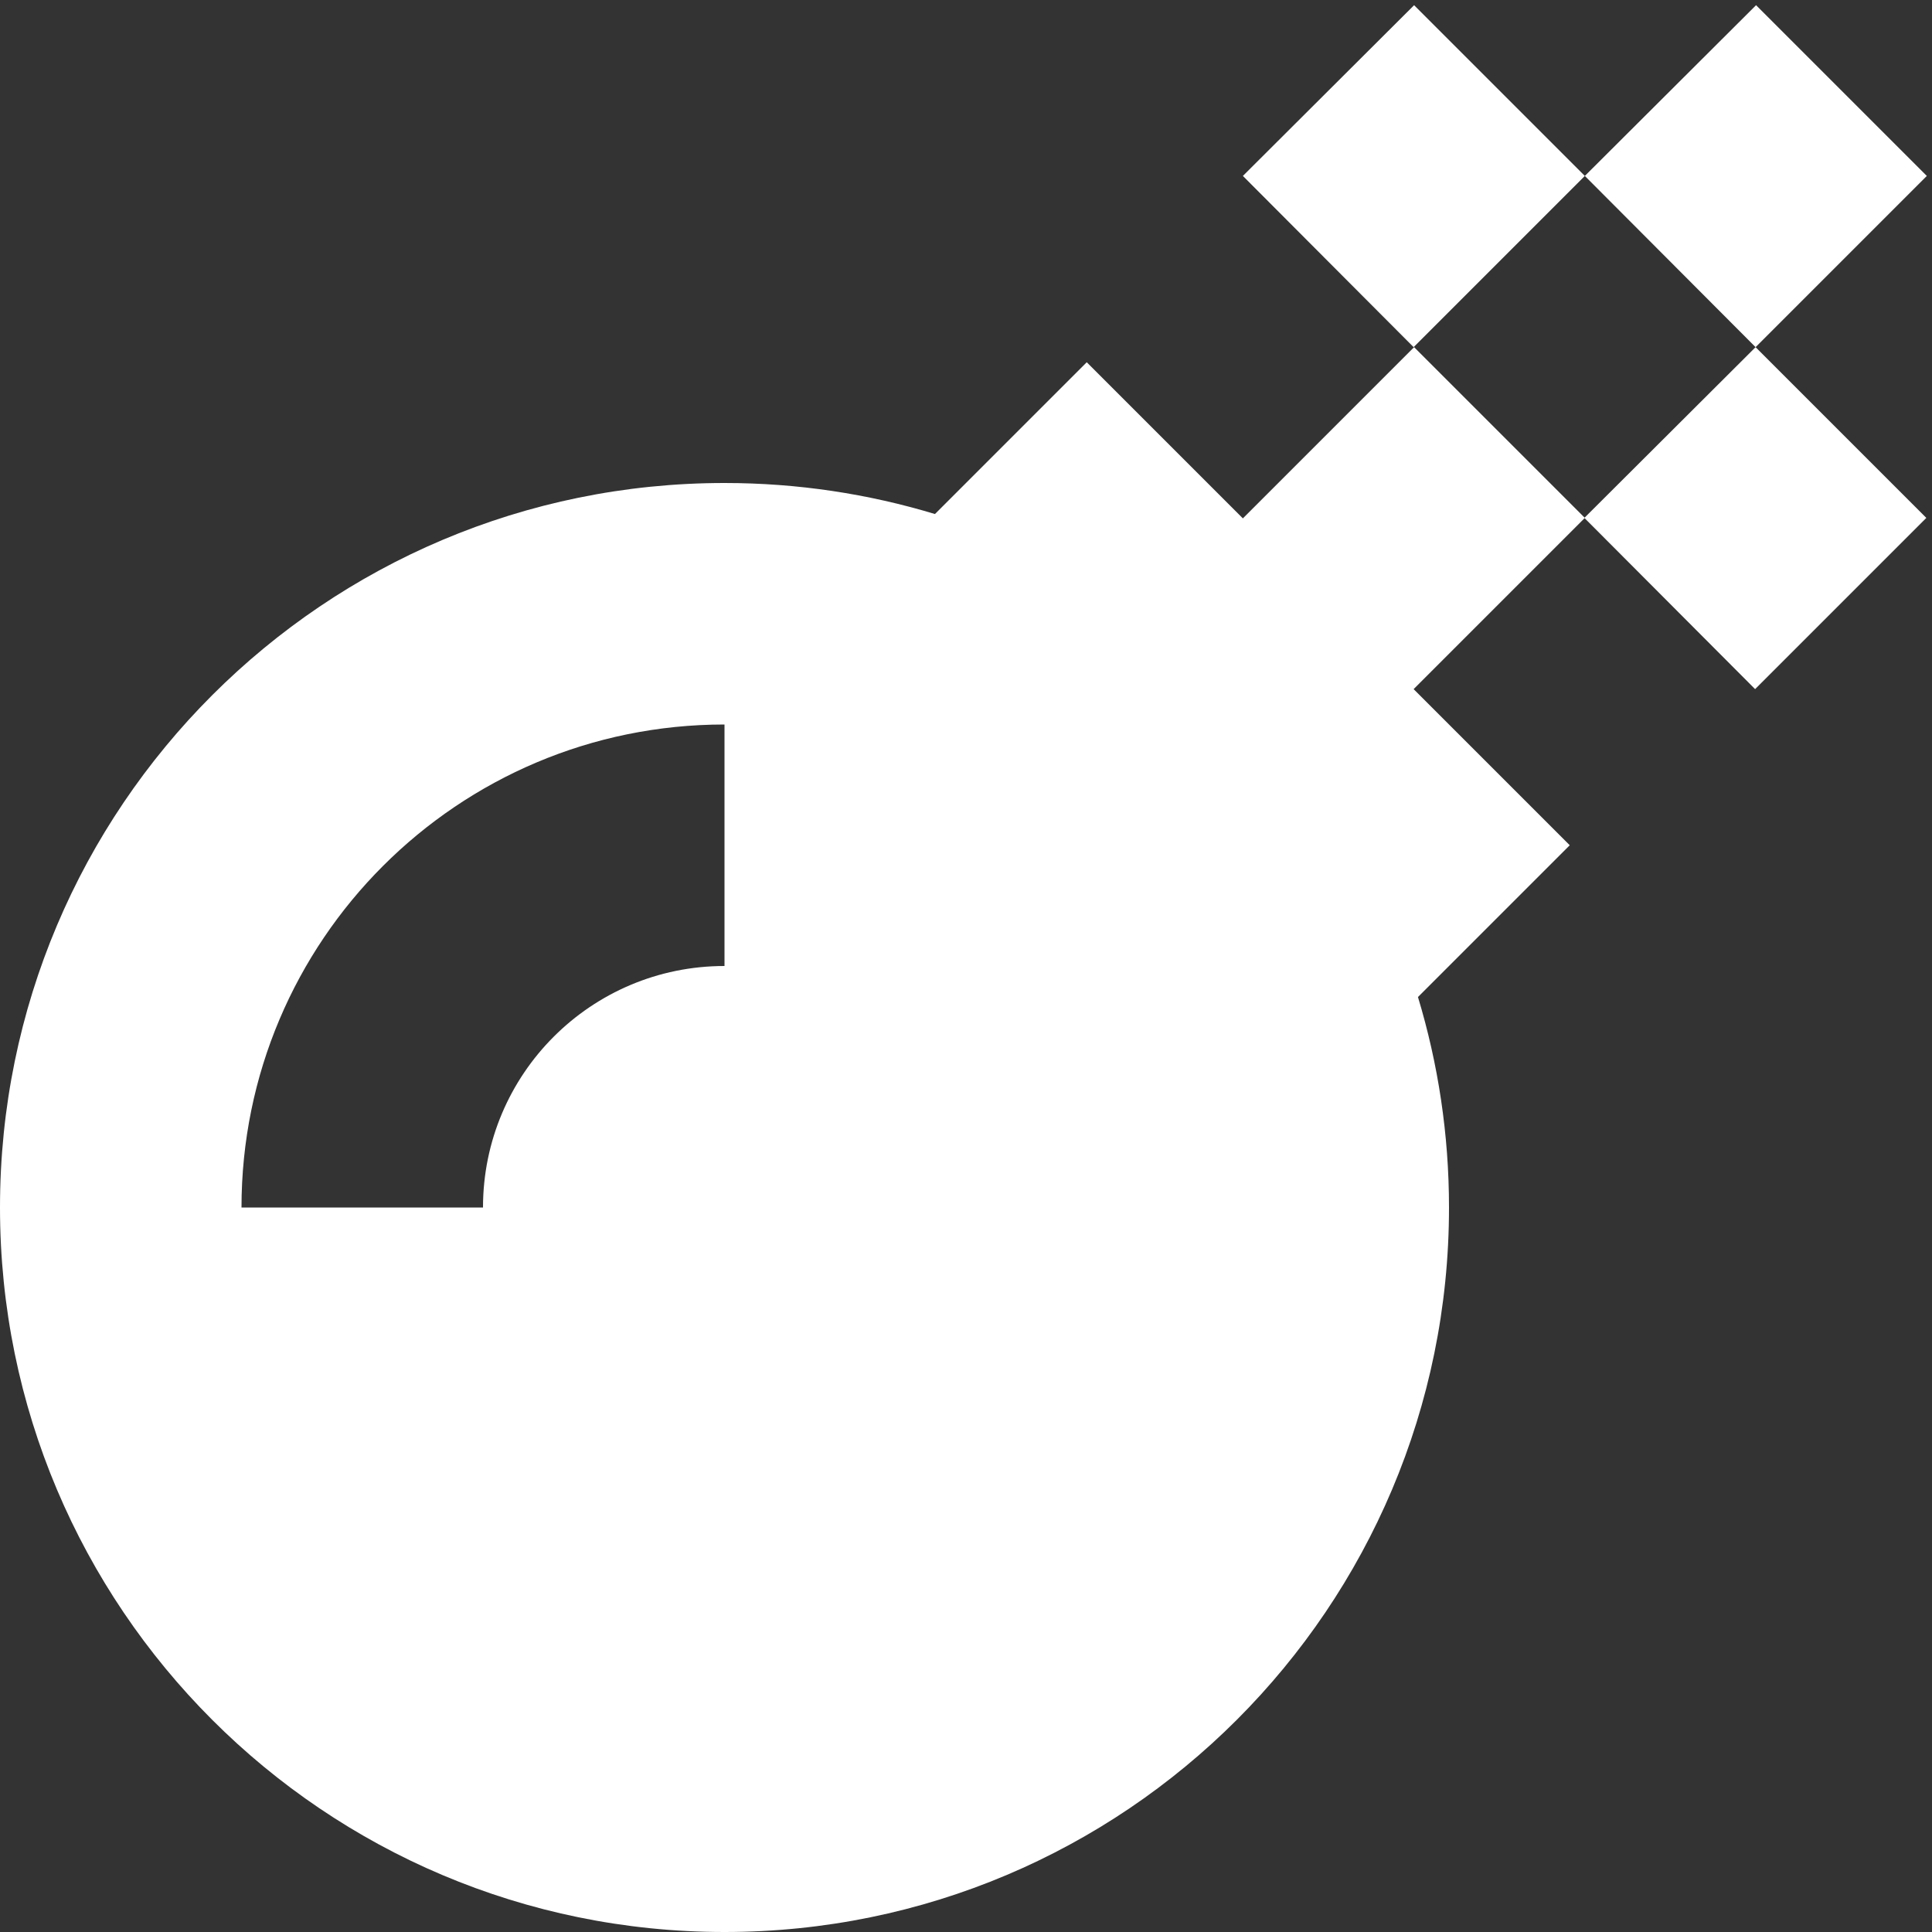
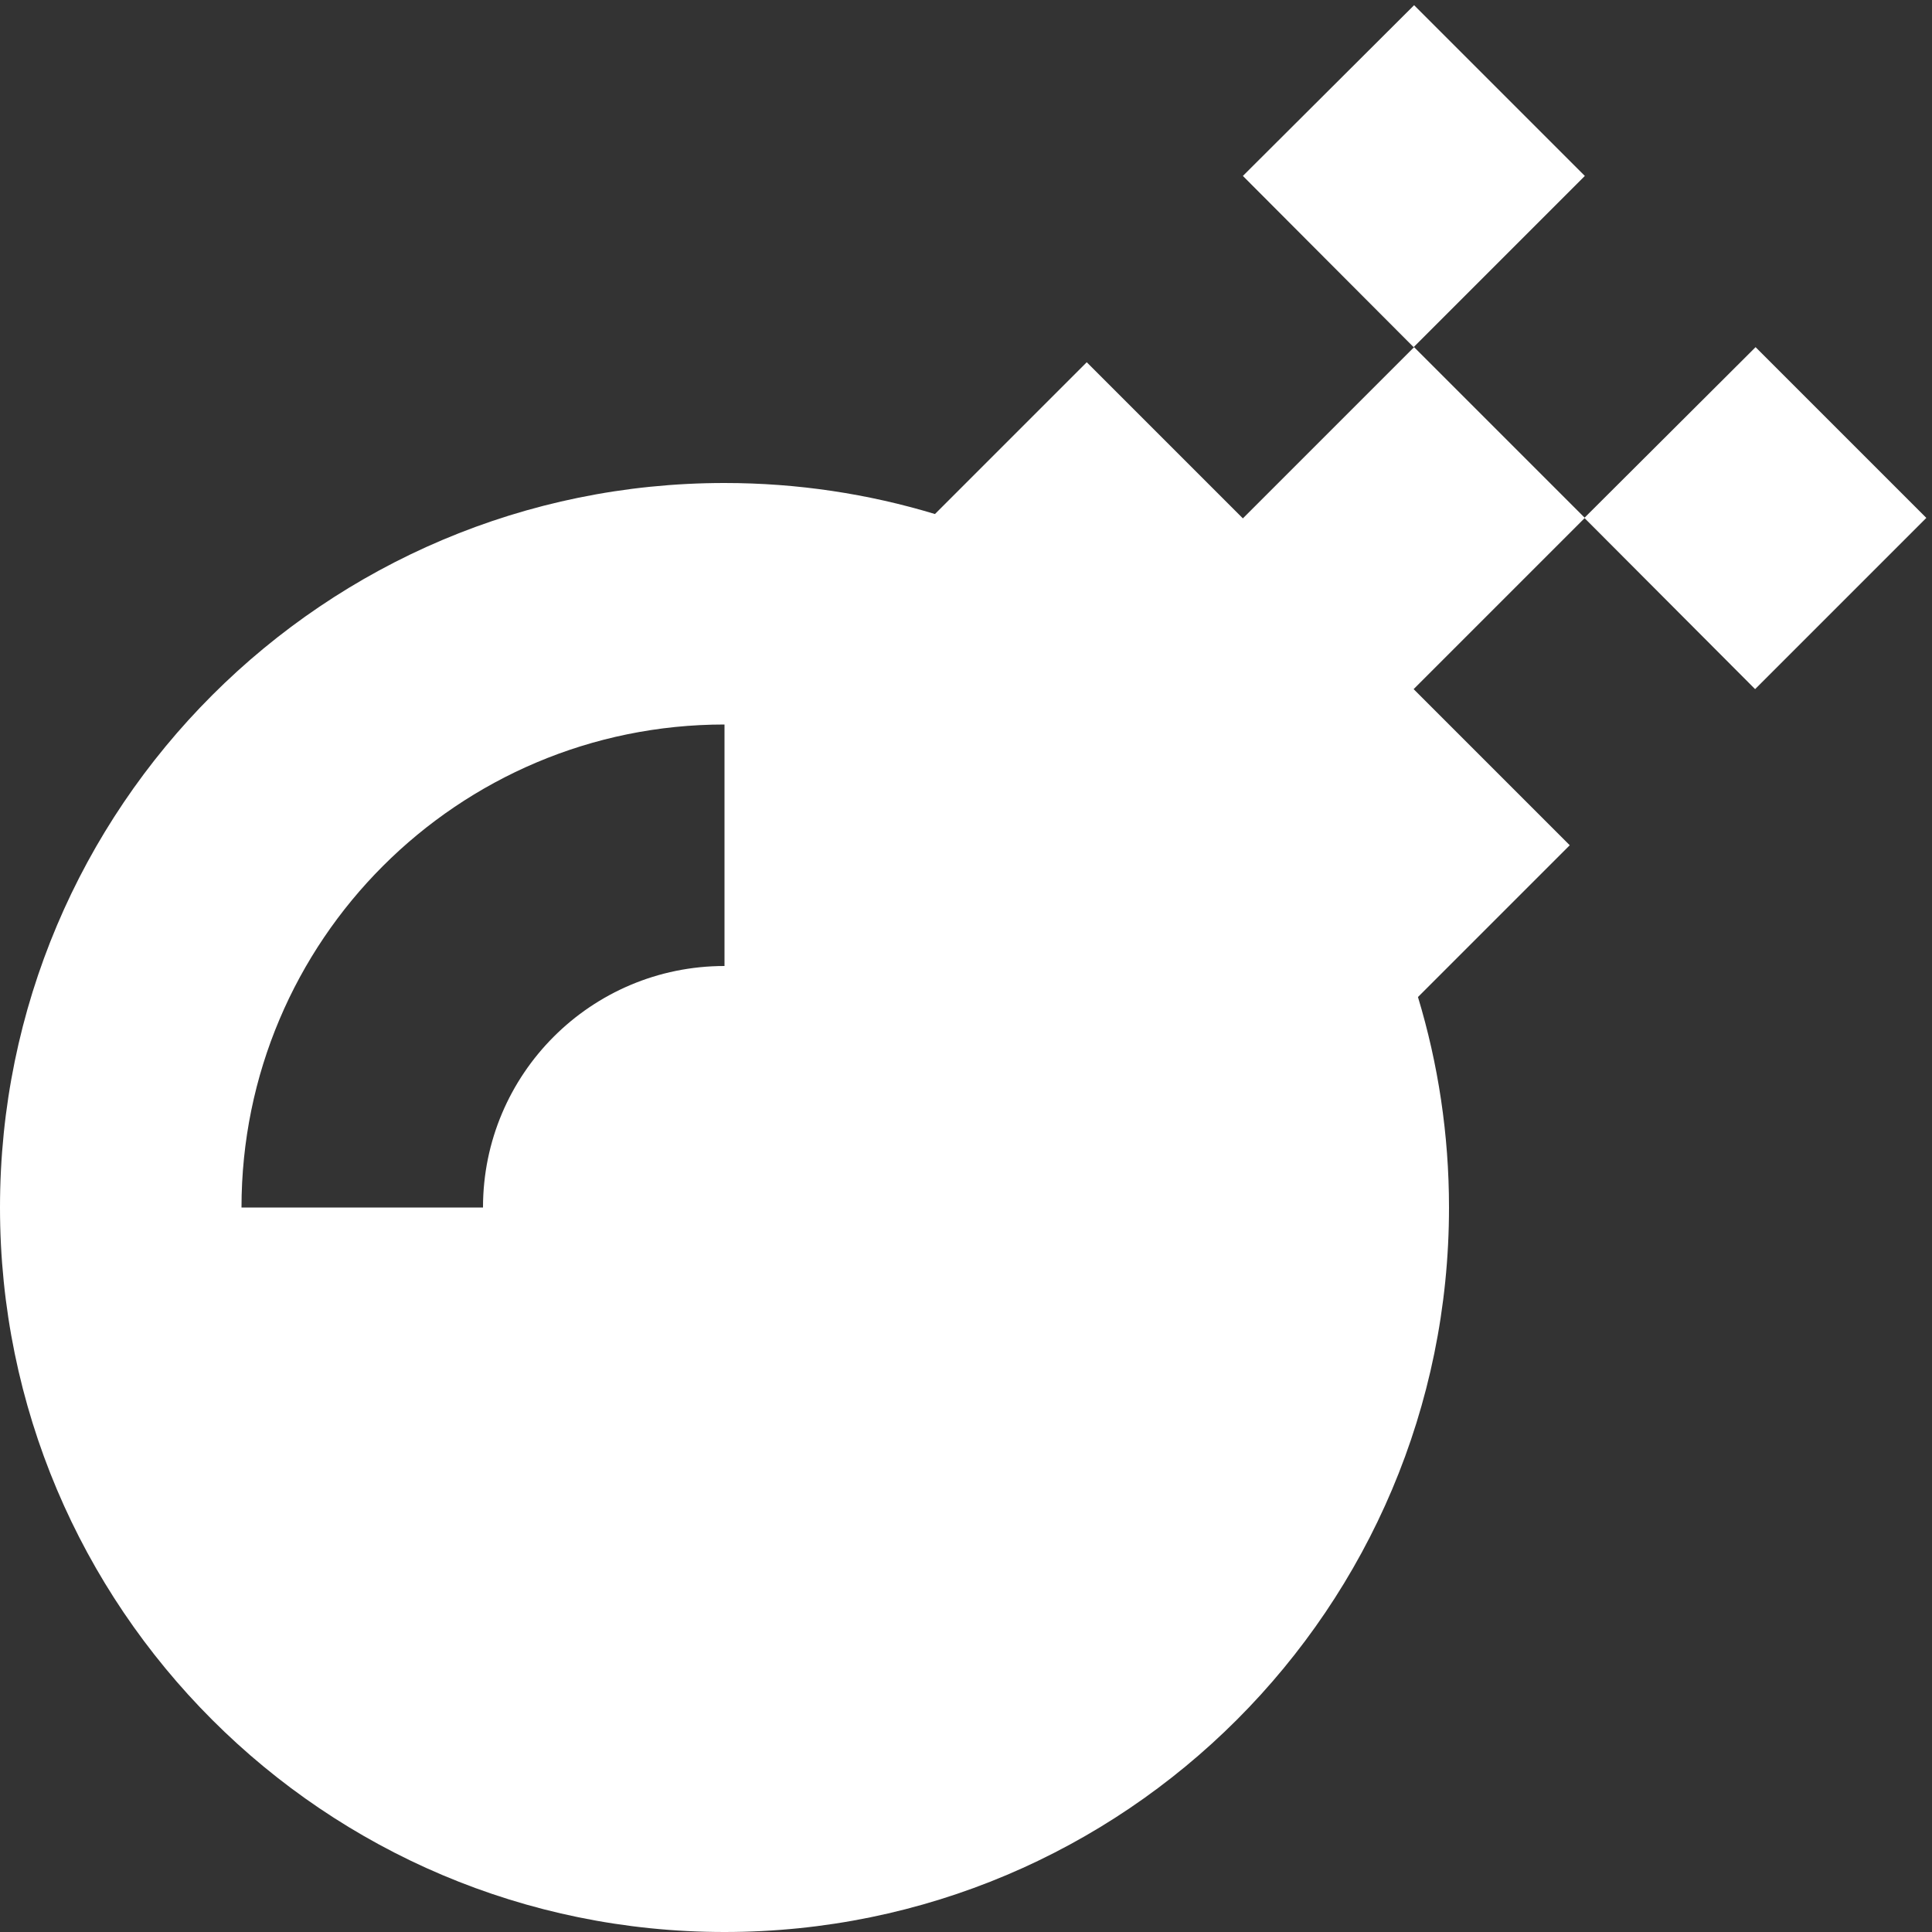
<svg xmlns="http://www.w3.org/2000/svg" width="800px" height="800px" viewBox="0 0 16 16" fill="none">
  <rect x="0" y="0" width="16" height="16" fill="#333333" stroke="none" />
-   <path d="M15.957 1.457L14.539 2.875L13.125 1.457L14.543 0.043L15.957 1.457Z" fill="#ffffffff" />
  <path fill-rule="evenodd" clip-rule="evenodd" d="M11.707 5.707L13.123 4.291L14.535 5.707L15.953 4.289L14.539 2.875L13.123 4.287L11.711 2.875L10.293 4.293L9 3L7.743 4.257C7.191 4.09 6.606 4 6 4C2.686 4 0 6.686 0 10C0 13.314 2.686 16 6 16C9.314 16 12 13.314 12 10C12 9.394 11.91 8.809 11.743 8.257L13 7L11.707 5.707ZM6 8C4.895 8 4 8.895 4 10H2C2 7.791 3.791 6 6 6V8Z" fill="#ffffffff" />
  <path d="M11.711 0.043L13.125 1.457L11.707 2.875L10.293 1.457L11.711 0.043Z" fill="#ffffffff" />
</svg>